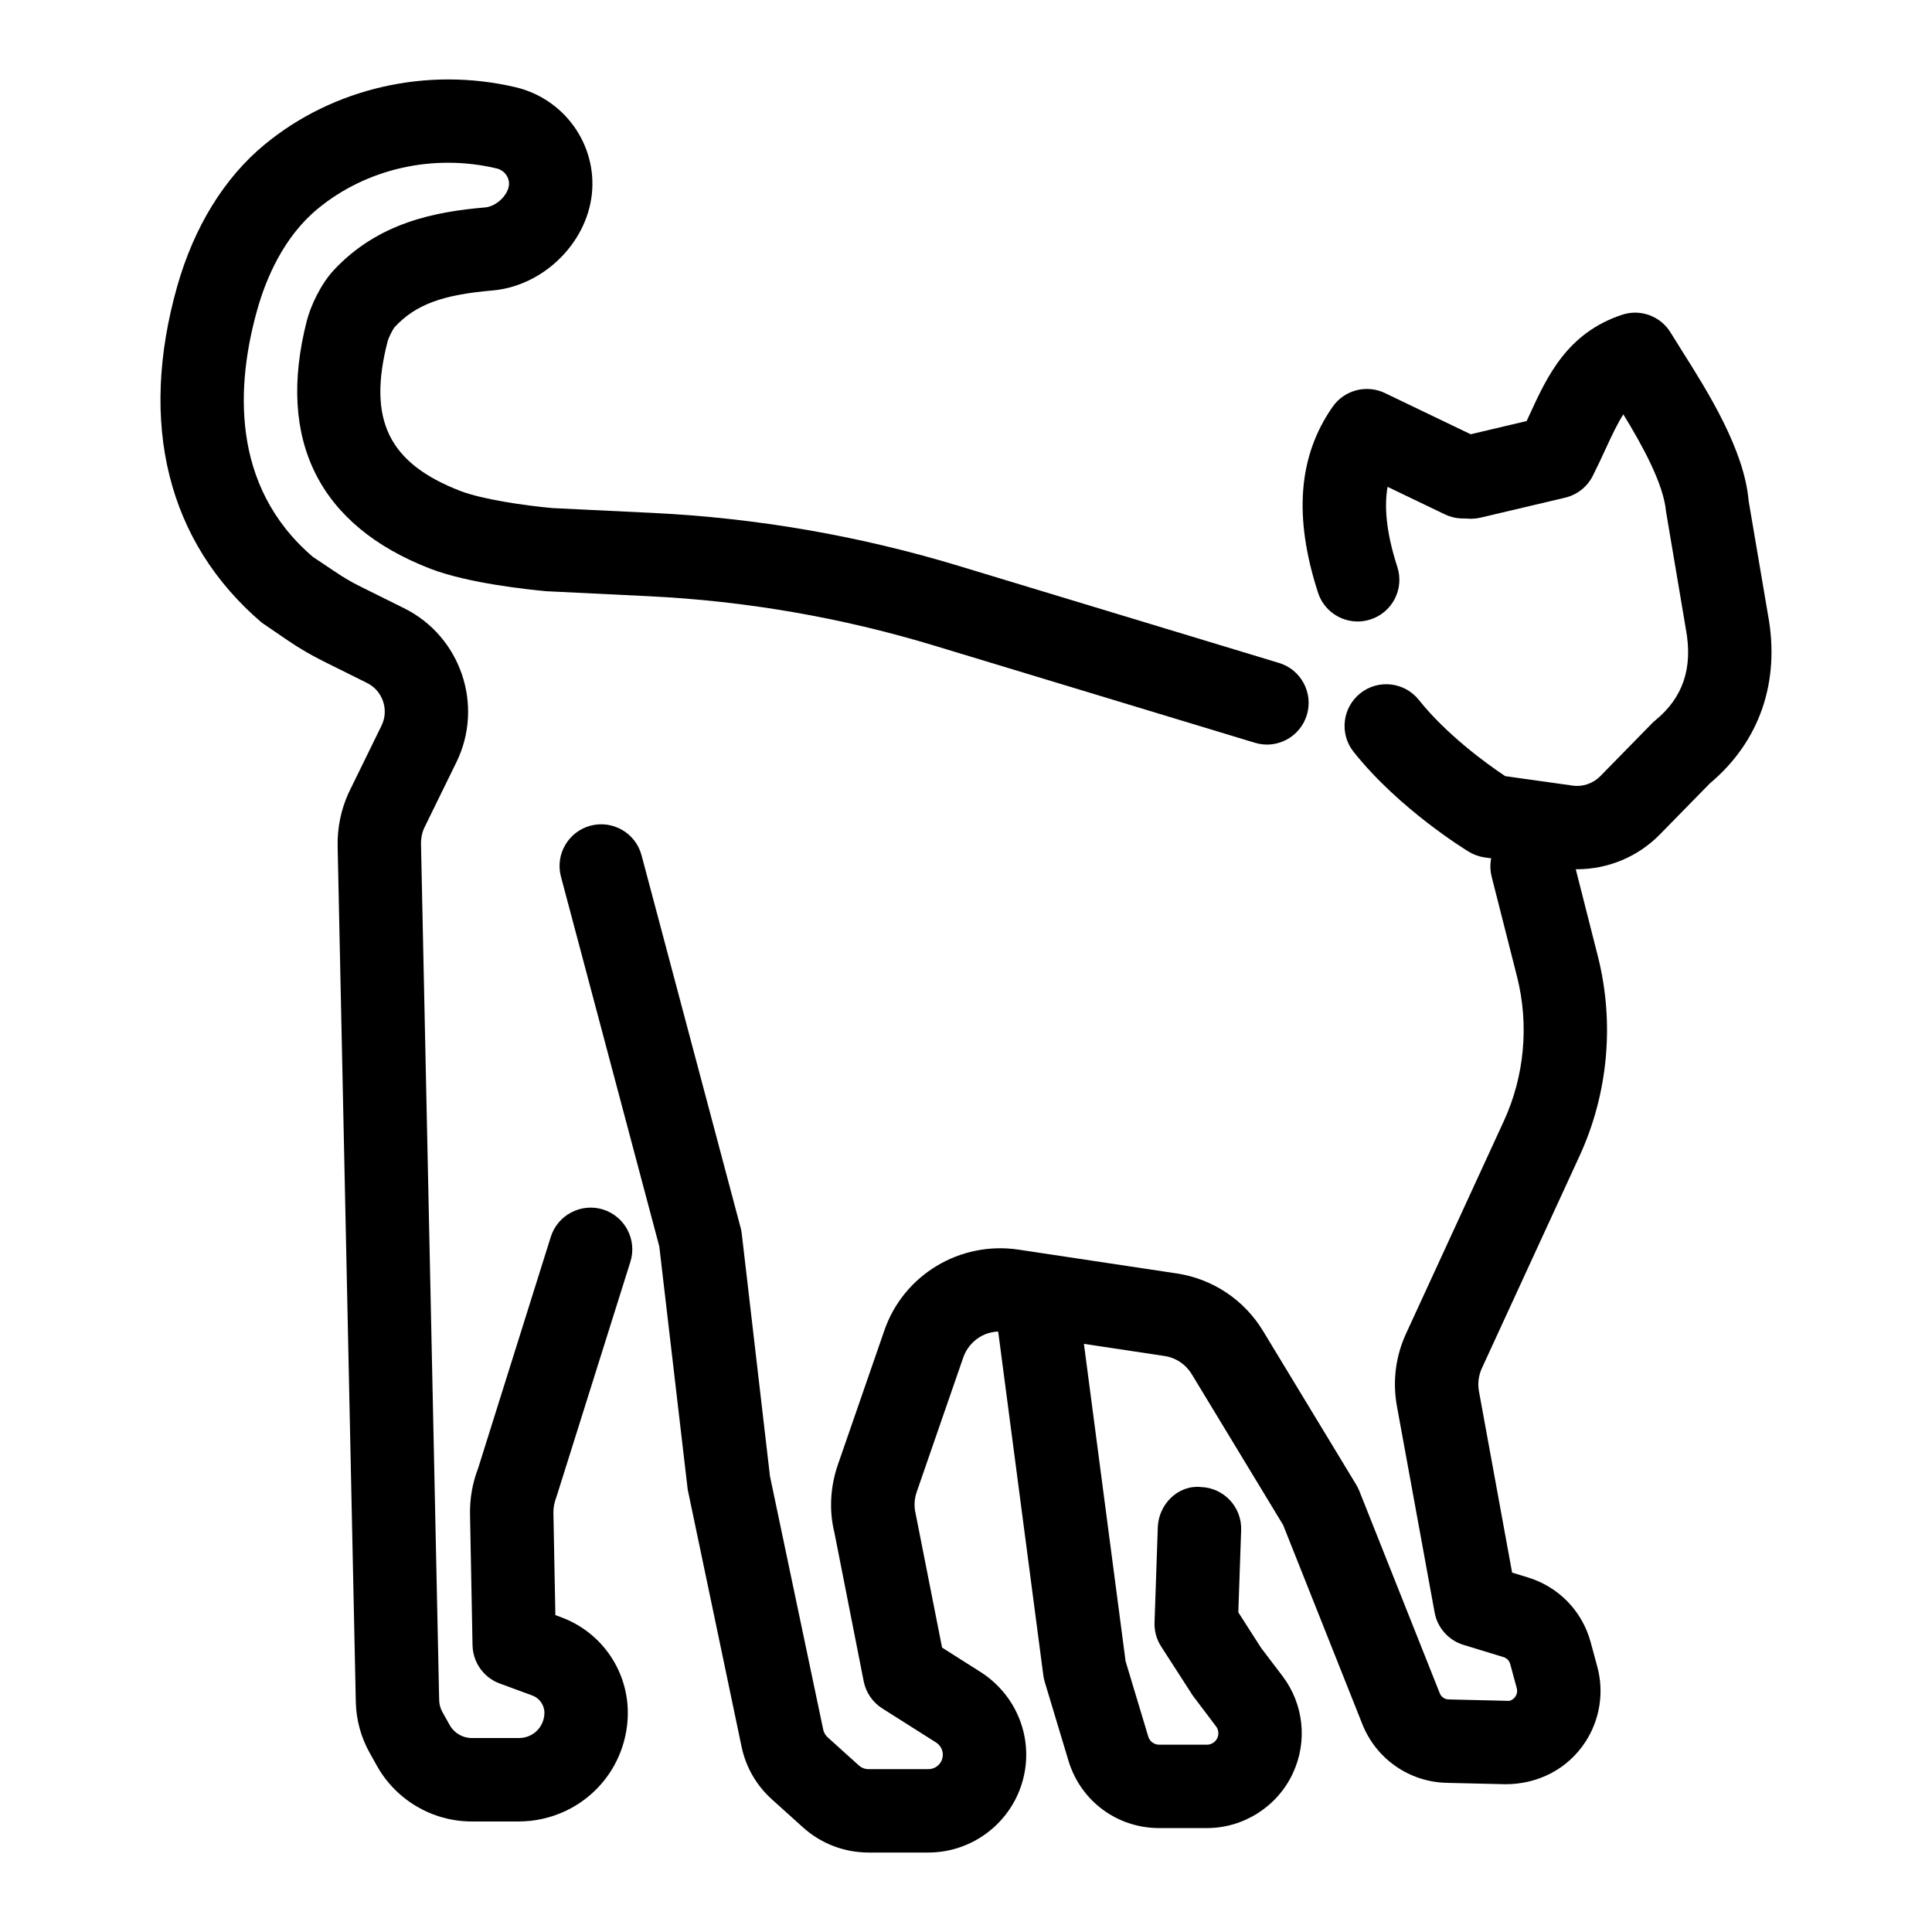
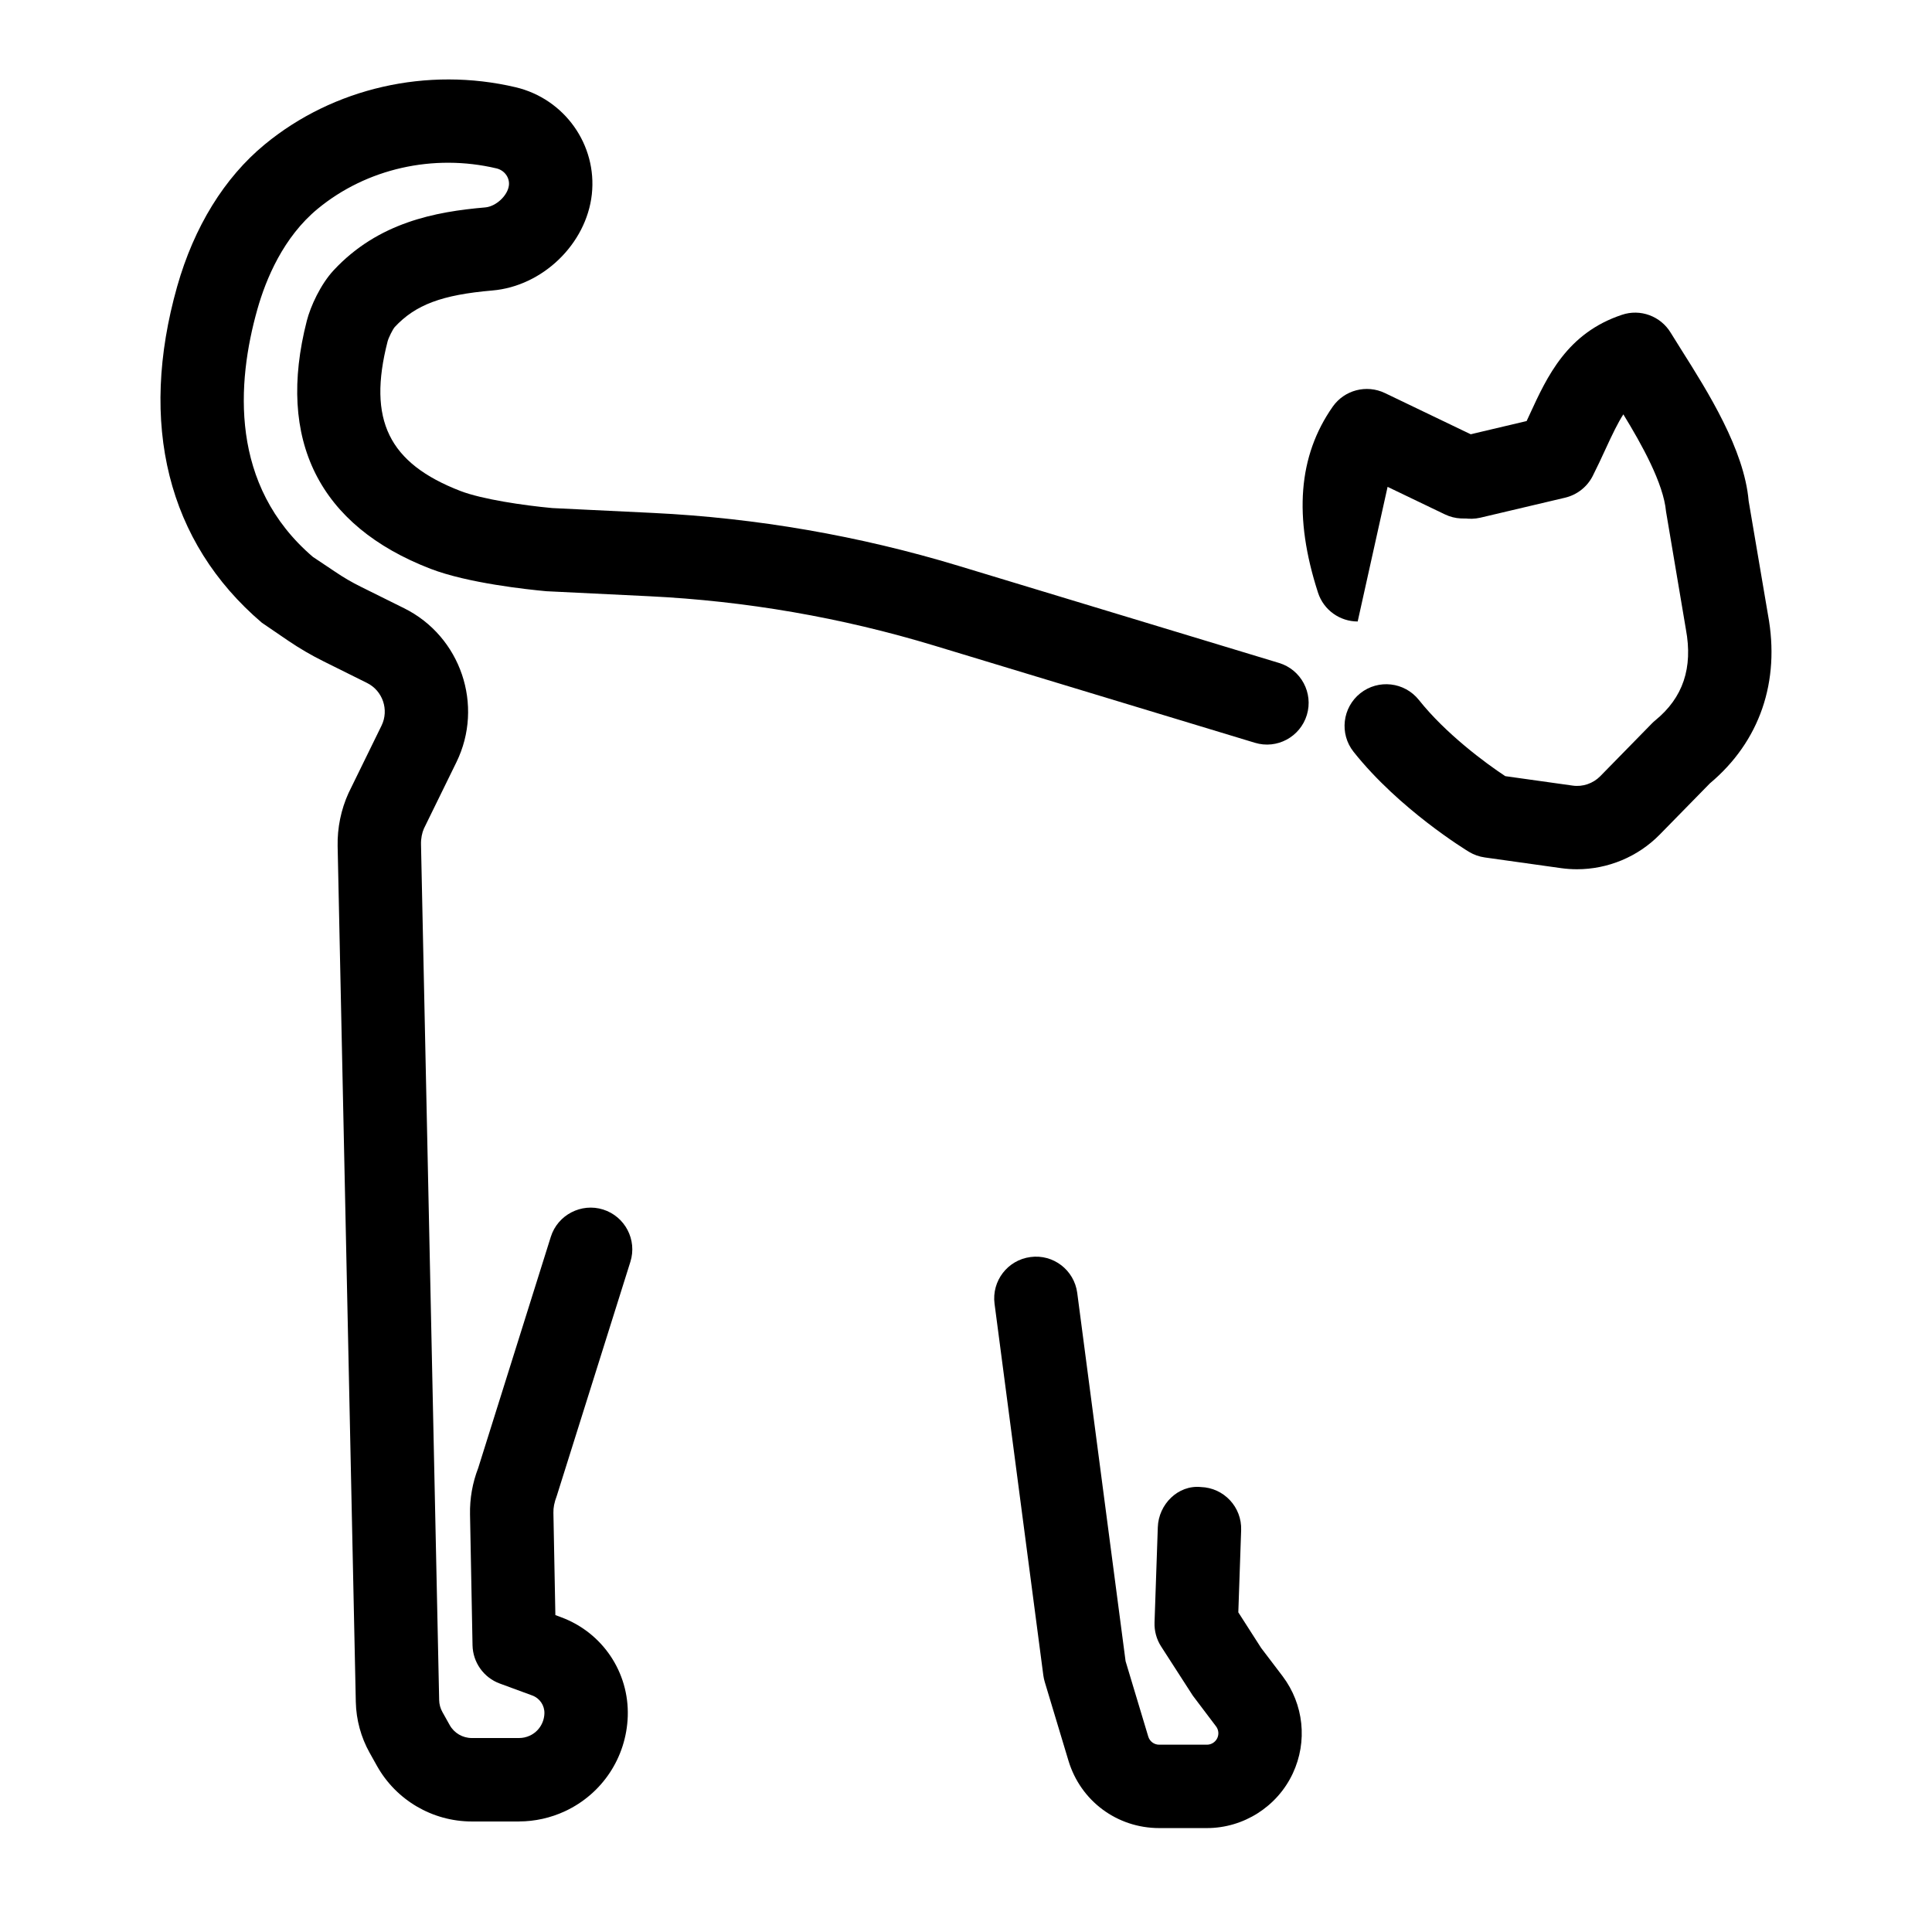
<svg xmlns="http://www.w3.org/2000/svg" fill="#000000" width="800px" height="800px" version="1.1" viewBox="144 144 512 512">
  <g>
    <path d="m561.92 374.36c-1.402 0-2.812-0.098-4.215-0.293l-20.219-2.836c-1.477-0.203-2.898-0.711-4.176-1.477-0.75-0.453-18.473-11.254-30.594-26.508-3.793-4.781-2.992-11.727 1.781-15.527 4.773-3.785 11.711-3 15.527 1.781 7.066 8.902 17.637 16.734 22.891 20.188l17.863 2.504c2.629 0.387 5.394-0.551 7.289-2.473l13.691-13.984c0.285-0.293 0.582-0.562 0.895-0.82 7.371-6.019 10.027-13.918 8.125-24.148l-5.266-31.223c-0.664-7.402-6.402-17.727-11.309-25.734-1.418 2.191-2.859 5.156-4.738 9.246-1.062 2.309-2.164 4.684-3.387 7.098-1.473 2.891-4.148 4.984-7.309 5.738l-22.496 5.309c-5.914 1.348-11.891-2.277-13.289-8.223-1.402-5.934 2.277-11.891 8.215-13.293l17.371-4.102c0.273-0.594 0.551-1.188 0.82-1.77 4.644-10.098 9.914-21.547 24.422-26.379 4.871-1.66 10.262 0.324 12.941 4.746l2.816 4.512c7.035 11.145 16.668 26.414 17.84 40.07l5.121 30.145c3.289 17.684-2.164 33.598-15.391 44.691l-13.305 13.582c-5.789 5.902-13.75 9.18-21.918 9.18z" />
-     <path d="m503.8 308.7c-4.668 0-9-2.969-10.516-7.648-6.508-20.113-5.234-36.23 3.891-49.266 3.106-4.434 8.949-5.957 13.836-3.625l25.445 12.223c5.496 2.644 7.816 9.246 5.172 14.738-2.637 5.512-9.25 7.844-14.742 5.18l-15.16-7.281c-0.859 4.844-0.539 11.586 2.586 21.234 1.879 5.805-1.312 12.031-7.117 13.906-1.125 0.367-2.273 0.539-3.394 0.539z" />
+     <path d="m503.8 308.7c-4.668 0-9-2.969-10.516-7.648-6.508-20.113-5.234-36.23 3.891-49.266 3.106-4.434 8.949-5.957 13.836-3.625l25.445 12.223c5.496 2.644 7.816 9.246 5.172 14.738-2.637 5.512-9.25 7.844-14.742 5.18l-15.16-7.281z" />
    <path d="m281.55 626.71h-12.504c-10.434 0-20.078-5.652-25.168-14.77l-1.938-3.465c-2.281-4.078-3.543-8.73-3.648-13.422l-4.816-226.82c-0.102-4.824 0.895-9.699 2.898-14.09l8.734-17.844c2.043-4.176 0.316-9.246-3.84-11.309l-11.465-5.699c-3.231-1.598-6.394-3.441-9.383-5.469l-7.019-4.789c-25.055-21.363-32.723-52.781-22.453-89.109 4.477-15.805 12.5-28.82 23.203-37.645 18.207-15.008 43.094-20.672 66.5-15.16 12.953 3.062 21.629 15.266 20.188 28.398-1.461 13.141-13.043 24.332-26.371 25.465-13.336 1.145-20.344 3.766-25.855 9.68-0.555 0.652-1.637 2.824-1.898 3.824-5.34 20.801 0.266 32.281 19.34 39.641 5.723 2.191 16.66 3.809 24.285 4.512l26.719 1.293c27.395 1.328 54.621 6.043 80.91 14.004l84.988 25.754c5.836 1.77 9.137 7.941 7.371 13.777-1.77 5.836-7.941 9.16-13.777 7.371l-84.988-25.754c-24.559-7.445-49.98-11.836-75.574-13.078l-27.211-1.328c-5.07-0.465-20.812-2.148-30.664-5.934-29.578-11.406-40.918-34.137-32.805-65.738 0.977-3.809 3.633-9.656 7.148-13.422 11.781-12.625 26.898-15.484 40.125-16.617 2.875-0.25 5.988-3.152 6.285-5.871 0.227-2.051-1.188-3.969-3.285-4.469-16.766-3.969-34.461 0.055-47.371 10.691-9.121 7.519-13.734 18.621-15.996 26.617-5.512 19.484-7.438 46.695 14.699 65.645l5.941 3.969c2.156 1.469 4.418 2.785 6.754 3.938l11.473 5.695c15.023 7.445 21.246 25.754 13.863 40.828l-8.598 17.555c-0.496 1.109-0.816 2.652-0.777 4.188l4.812 226.8c0.023 1.09 0.316 2.18 0.848 3.129l1.941 3.473c1.18 2.125 3.43 3.441 5.871 3.441h12.504c0.996 0 1.965-0.215 2.875-0.637 2.281-1.066 3.766-3.324 3.852-5.871 0.07-2.113-1.223-4.035-3.219-4.769l-8.59-3.16c-4.277-1.562-7.148-5.602-7.238-10.152l-0.664-34.668c-0.082-4.231 0.648-8.363 2.168-12.301l19.242-61.273c1.828-5.816 8.082-9.043 13.855-7.231 5.82 1.836 9.059 8.039 7.231 13.855l-19.48 61.953c-0.719 1.91-0.945 3.215-0.918 4.562l0.52 27.113 1.512 0.562c10.961 4.047 18.055 14.586 17.672 26.25-0.371 10.887-6.723 20.52-16.582 25.141-3.828 1.793-8.047 2.731-12.23 2.731z" />
-     <path d="m390.02 634.94h-15.859c-6.414 0-12.574-2.363-17.348-6.656l-8.266-7.445c-4.121-3.723-6.891-8.547-8.023-13.949l-14.273-68.145-7.535-64.445-26.055-97.969c-1.57-5.891 1.941-11.945 7.84-13.52 5.894-1.543 11.945 1.941 13.516 7.844l26.262 98.734c0.137 0.508 0.238 1.035 0.297 1.566l7.473 64.25 14.113 67.152c0.172 0.797 0.582 1.52 1.199 2.07l8.25 7.434c0.703 0.637 1.613 0.98 2.562 0.98h15.859c1.625 0 3.074-1.023 3.609-2.559 0.582-1.66-0.039-3.496-1.5-4.457l-14.324-9.074c-2.562-1.617-4.344-4.219-4.926-7.195l-7.805-39.609c-1.375-5.59-1.078-11.902 0.965-17.801l12.316-35.574c5.098-14.738 19.992-23.66 35.418-21.43l42.062 6.332c9.531 1.434 17.871 6.992 22.875 15.246l24.695 40.75c0.316 0.527 0.594 1.078 0.82 1.652l21.32 53.613c0.387 0.973 1.305 1.609 2.348 1.629l15.484 0.367c0.797 0.184 1.754-0.41 2.246-1.188 0.41-0.625 0.527-1.391 0.336-2.106l-1.758-6.484c-0.23-0.84-0.906-1.543-1.758-1.801l-10.621-3.246c-3.949-1.207-6.894-4.512-7.641-8.578l-9.984-54.625c-1.207-6.582-0.367-13.281 2.438-19.355l25.871-56.223c5.496-11.945 6.742-25.551 3.512-38.312l-6.727-26.488c-1.5-5.914 2.078-11.922 7.988-13.434 5.922-1.445 11.926 2.082 13.426 7.996l6.727 26.5c4.473 17.652 2.746 36.457-4.859 52.977l-25.871 56.223c-0.883 1.93-1.156 4.059-0.77 6.141l8.781 48.023 4.188 1.285c8.164 2.492 14.383 8.902 16.621 17.133l1.758 6.484c1.844 6.766 0.711 14.027-3.113 19.918-4.695 7.25-12.609 11.297-21.305 11.266l-15.465-0.367c-9.914-0.215-18.707-6.324-22.379-15.57l-20.98-52.75-24.223-39.977c-1.59-2.621-4.234-4.379-7.262-4.832l-42.066-6.332c-4.969-0.832-9.629 2.113-11.246 6.797l-12.316 35.582c-0.648 1.879-0.746 3.883-0.27 5.805l6.992 35.434 10.465 6.637c10.113 6.637 14.316 19.066 10.379 30.316-3.652 10.379-13.484 17.359-24.484 17.359z" />
    <path d="m463.85 628.46h-12.641c-11.18 0-20.852-7.188-24.066-17.891l-6.269-20.824c-0.172-0.57-0.297-1.156-0.379-1.746l-12.93-98.484c-0.793-6.043 3.469-11.598 9.516-12.387 6.059-0.82 11.598 3.453 12.398 9.516l12.812 97.59 6.008 19.973c0.387 1.293 1.559 2.156 2.906 2.156h12.641c1.172 0 2.25-0.691 2.746-1.746 0.477-1.016 0.352-2.211-0.324-3.106l-6.156-8.145-8.406-13.043c-1.215-1.887-1.816-4.102-1.742-6.344l0.867-25.238c0.203-6.098 5.363-11.266 11.422-10.66 6.102 0.203 10.875 5.32 10.664 11.414l-0.75 21.793 6.059 9.453 5.668 7.457c5.625 7.445 6.668 17.328 2.707 25.785-4.113 8.793-13.047 14.477-22.75 14.477z" />
  </g>
</svg>